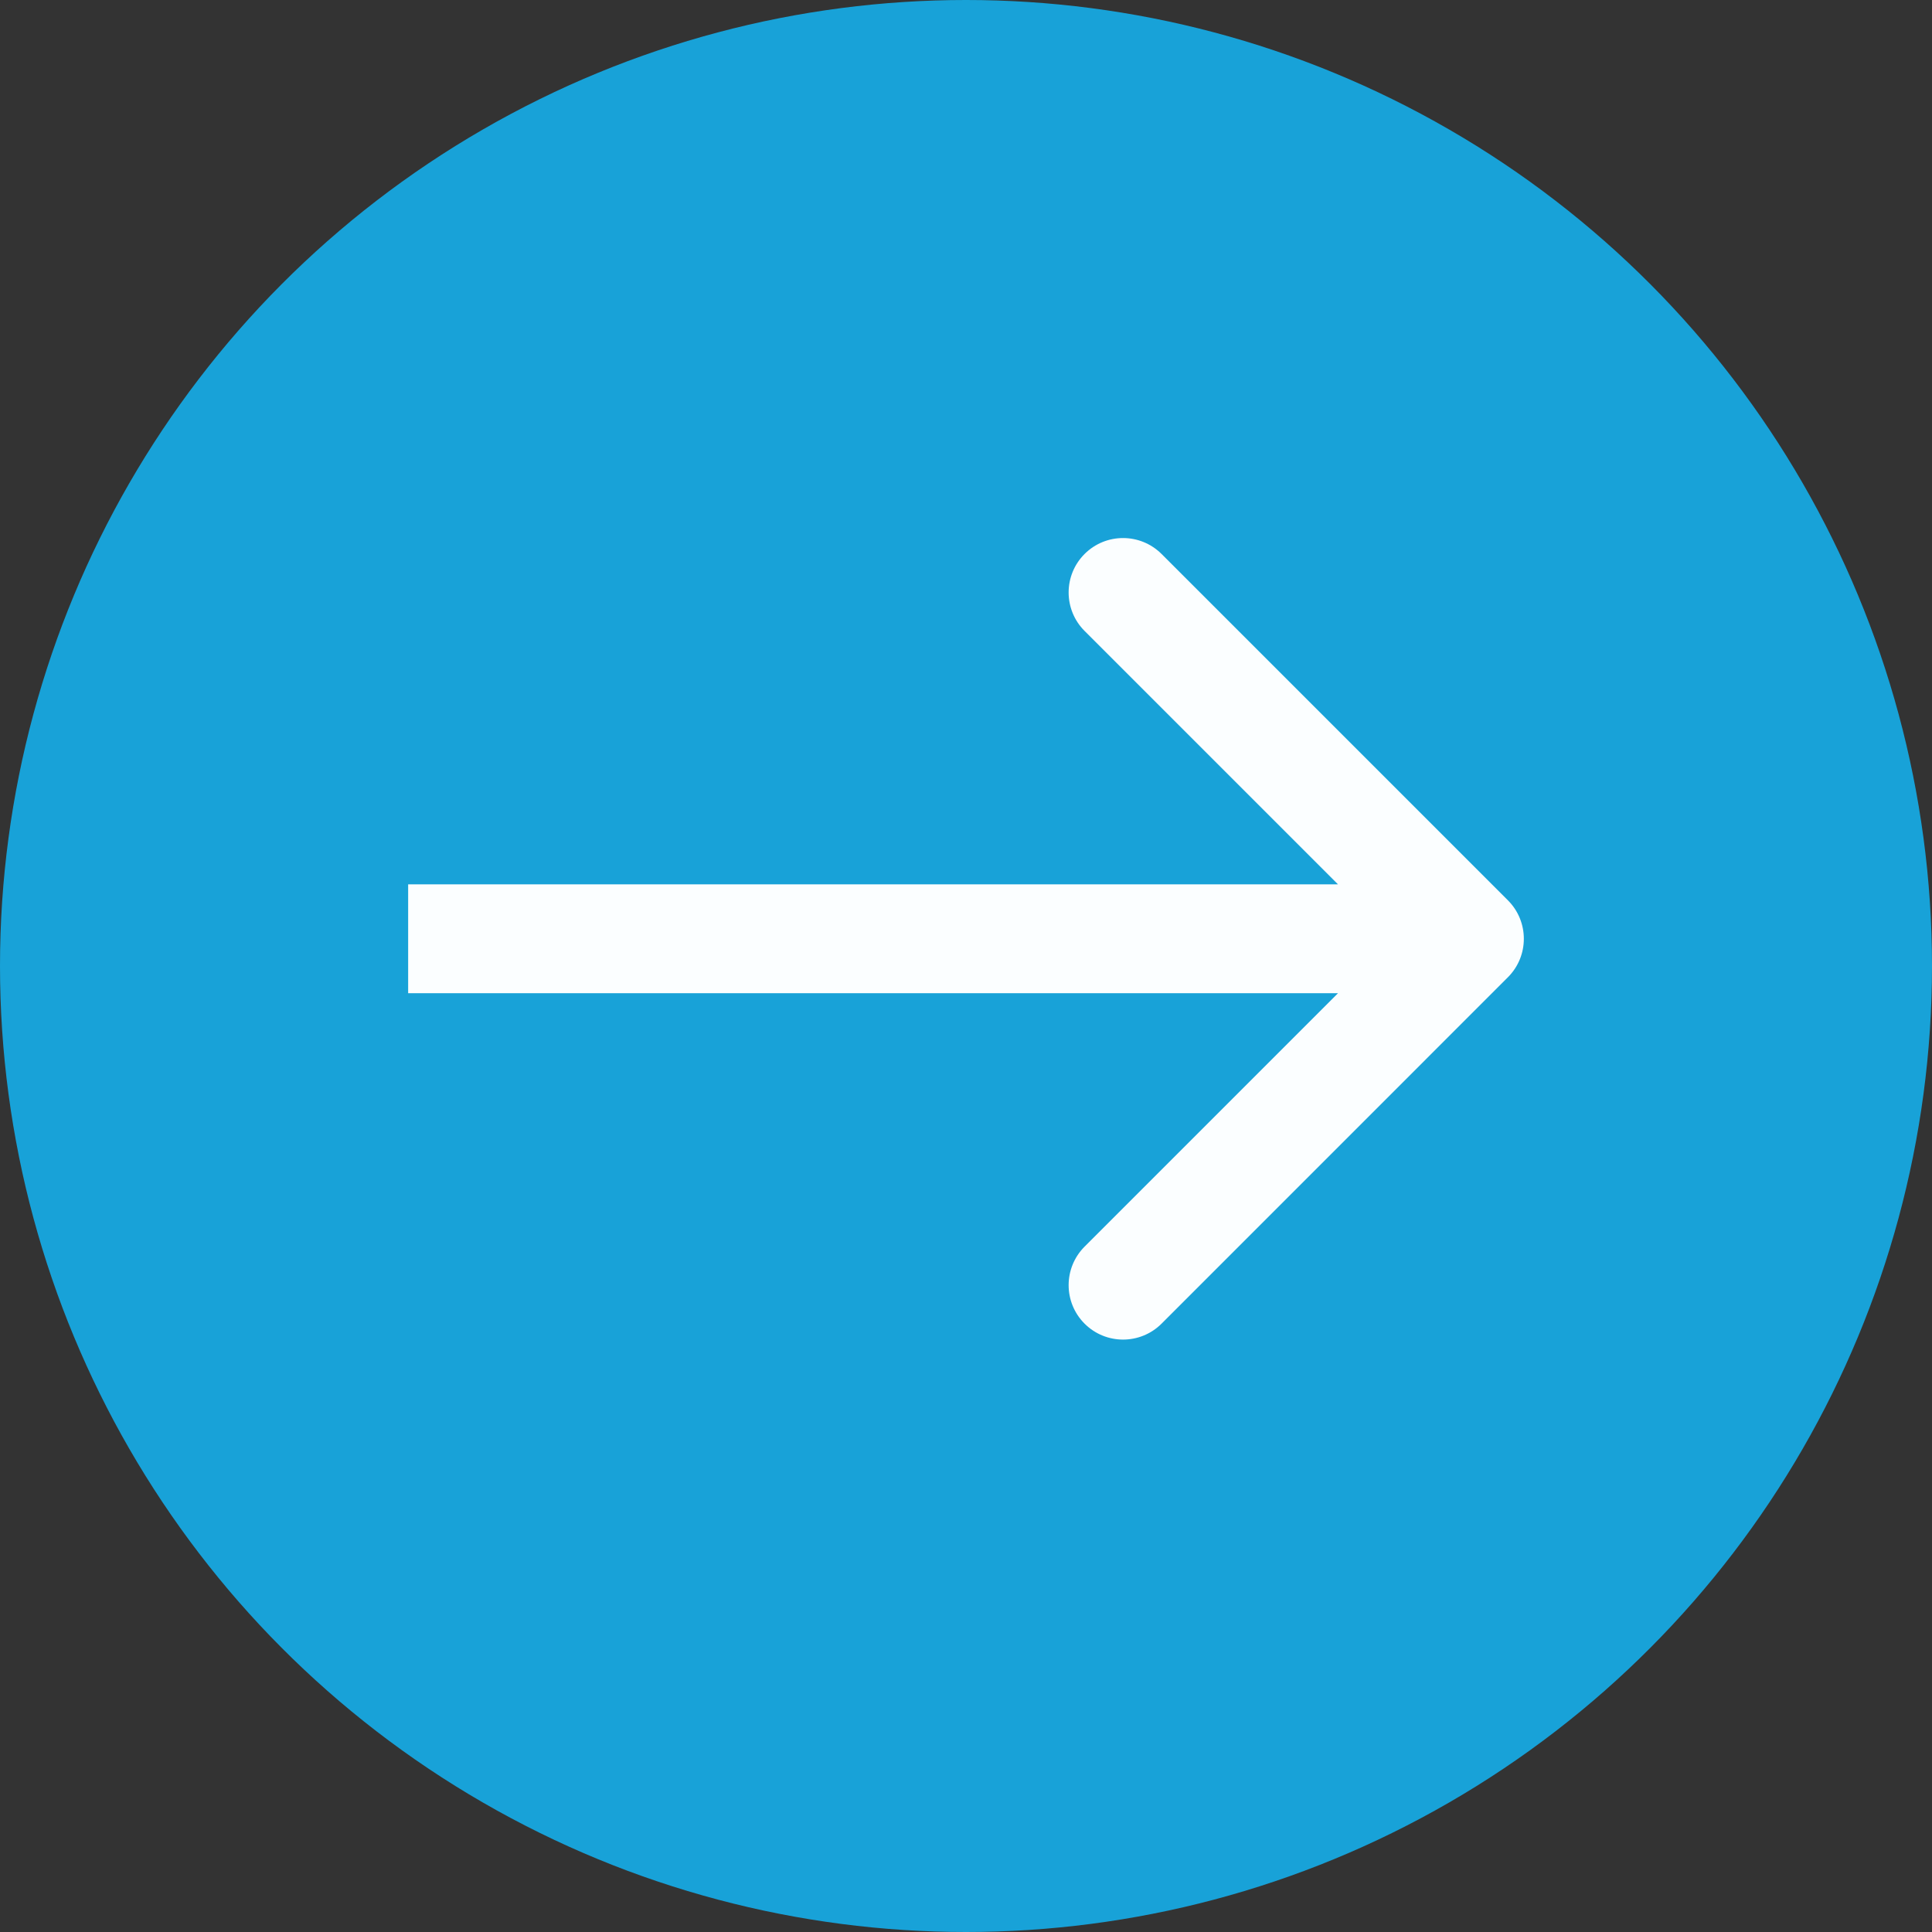
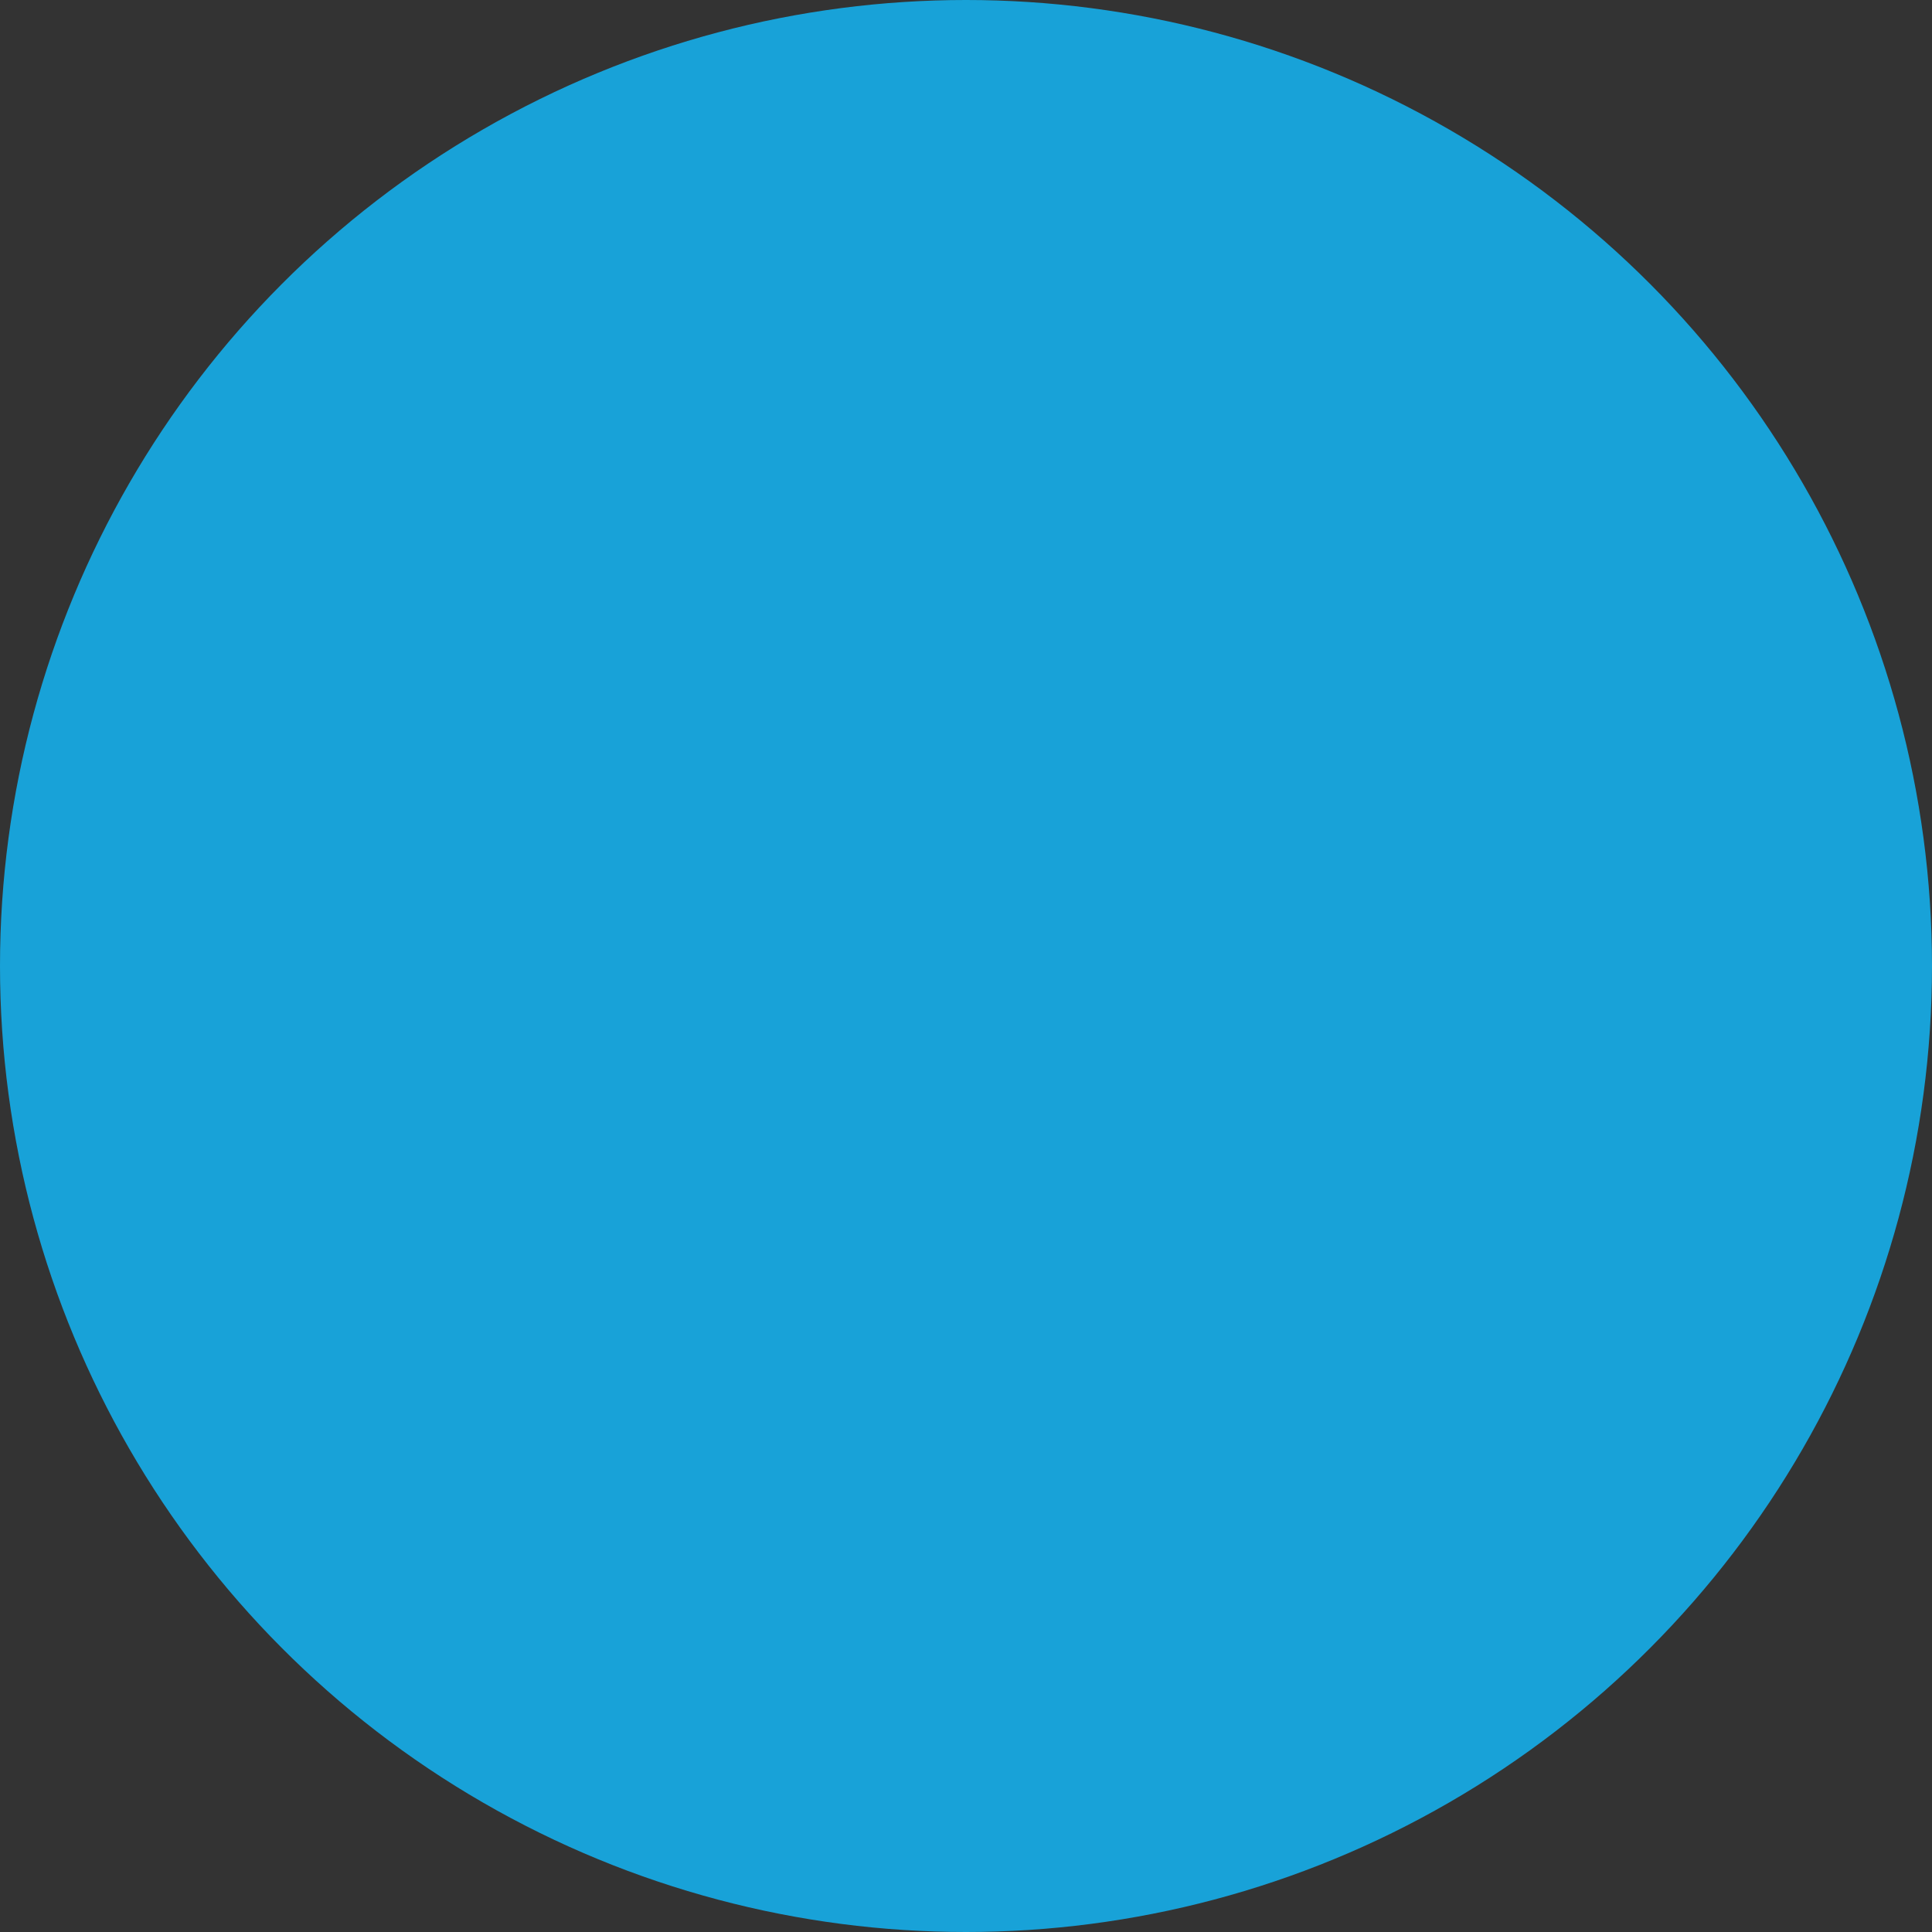
<svg xmlns="http://www.w3.org/2000/svg" width="35" height="35" viewBox="0 0 35 35" fill="none">
  <rect x="0" y="0" width="35" height="35" fill="#333333" stroke="none" />
  <circle cx="17.5" cy="17.5" r="17.5" fill="#18A2D8" />
-   <path d="M27.317 17.704C27.702 17.319 27.702 16.695 27.317 16.31L21.043 10.036C20.657 9.651 20.033 9.651 19.648 10.036C19.263 10.421 19.263 11.045 19.648 11.43L25.225 17.007L19.648 22.584C19.263 22.97 19.263 23.594 19.648 23.979C20.033 24.364 20.657 24.364 21.043 23.979L27.317 17.704ZM7.394 17.993H26.62V16.021H7.394V17.993Z" fill="#FBFEFF" />
</svg>